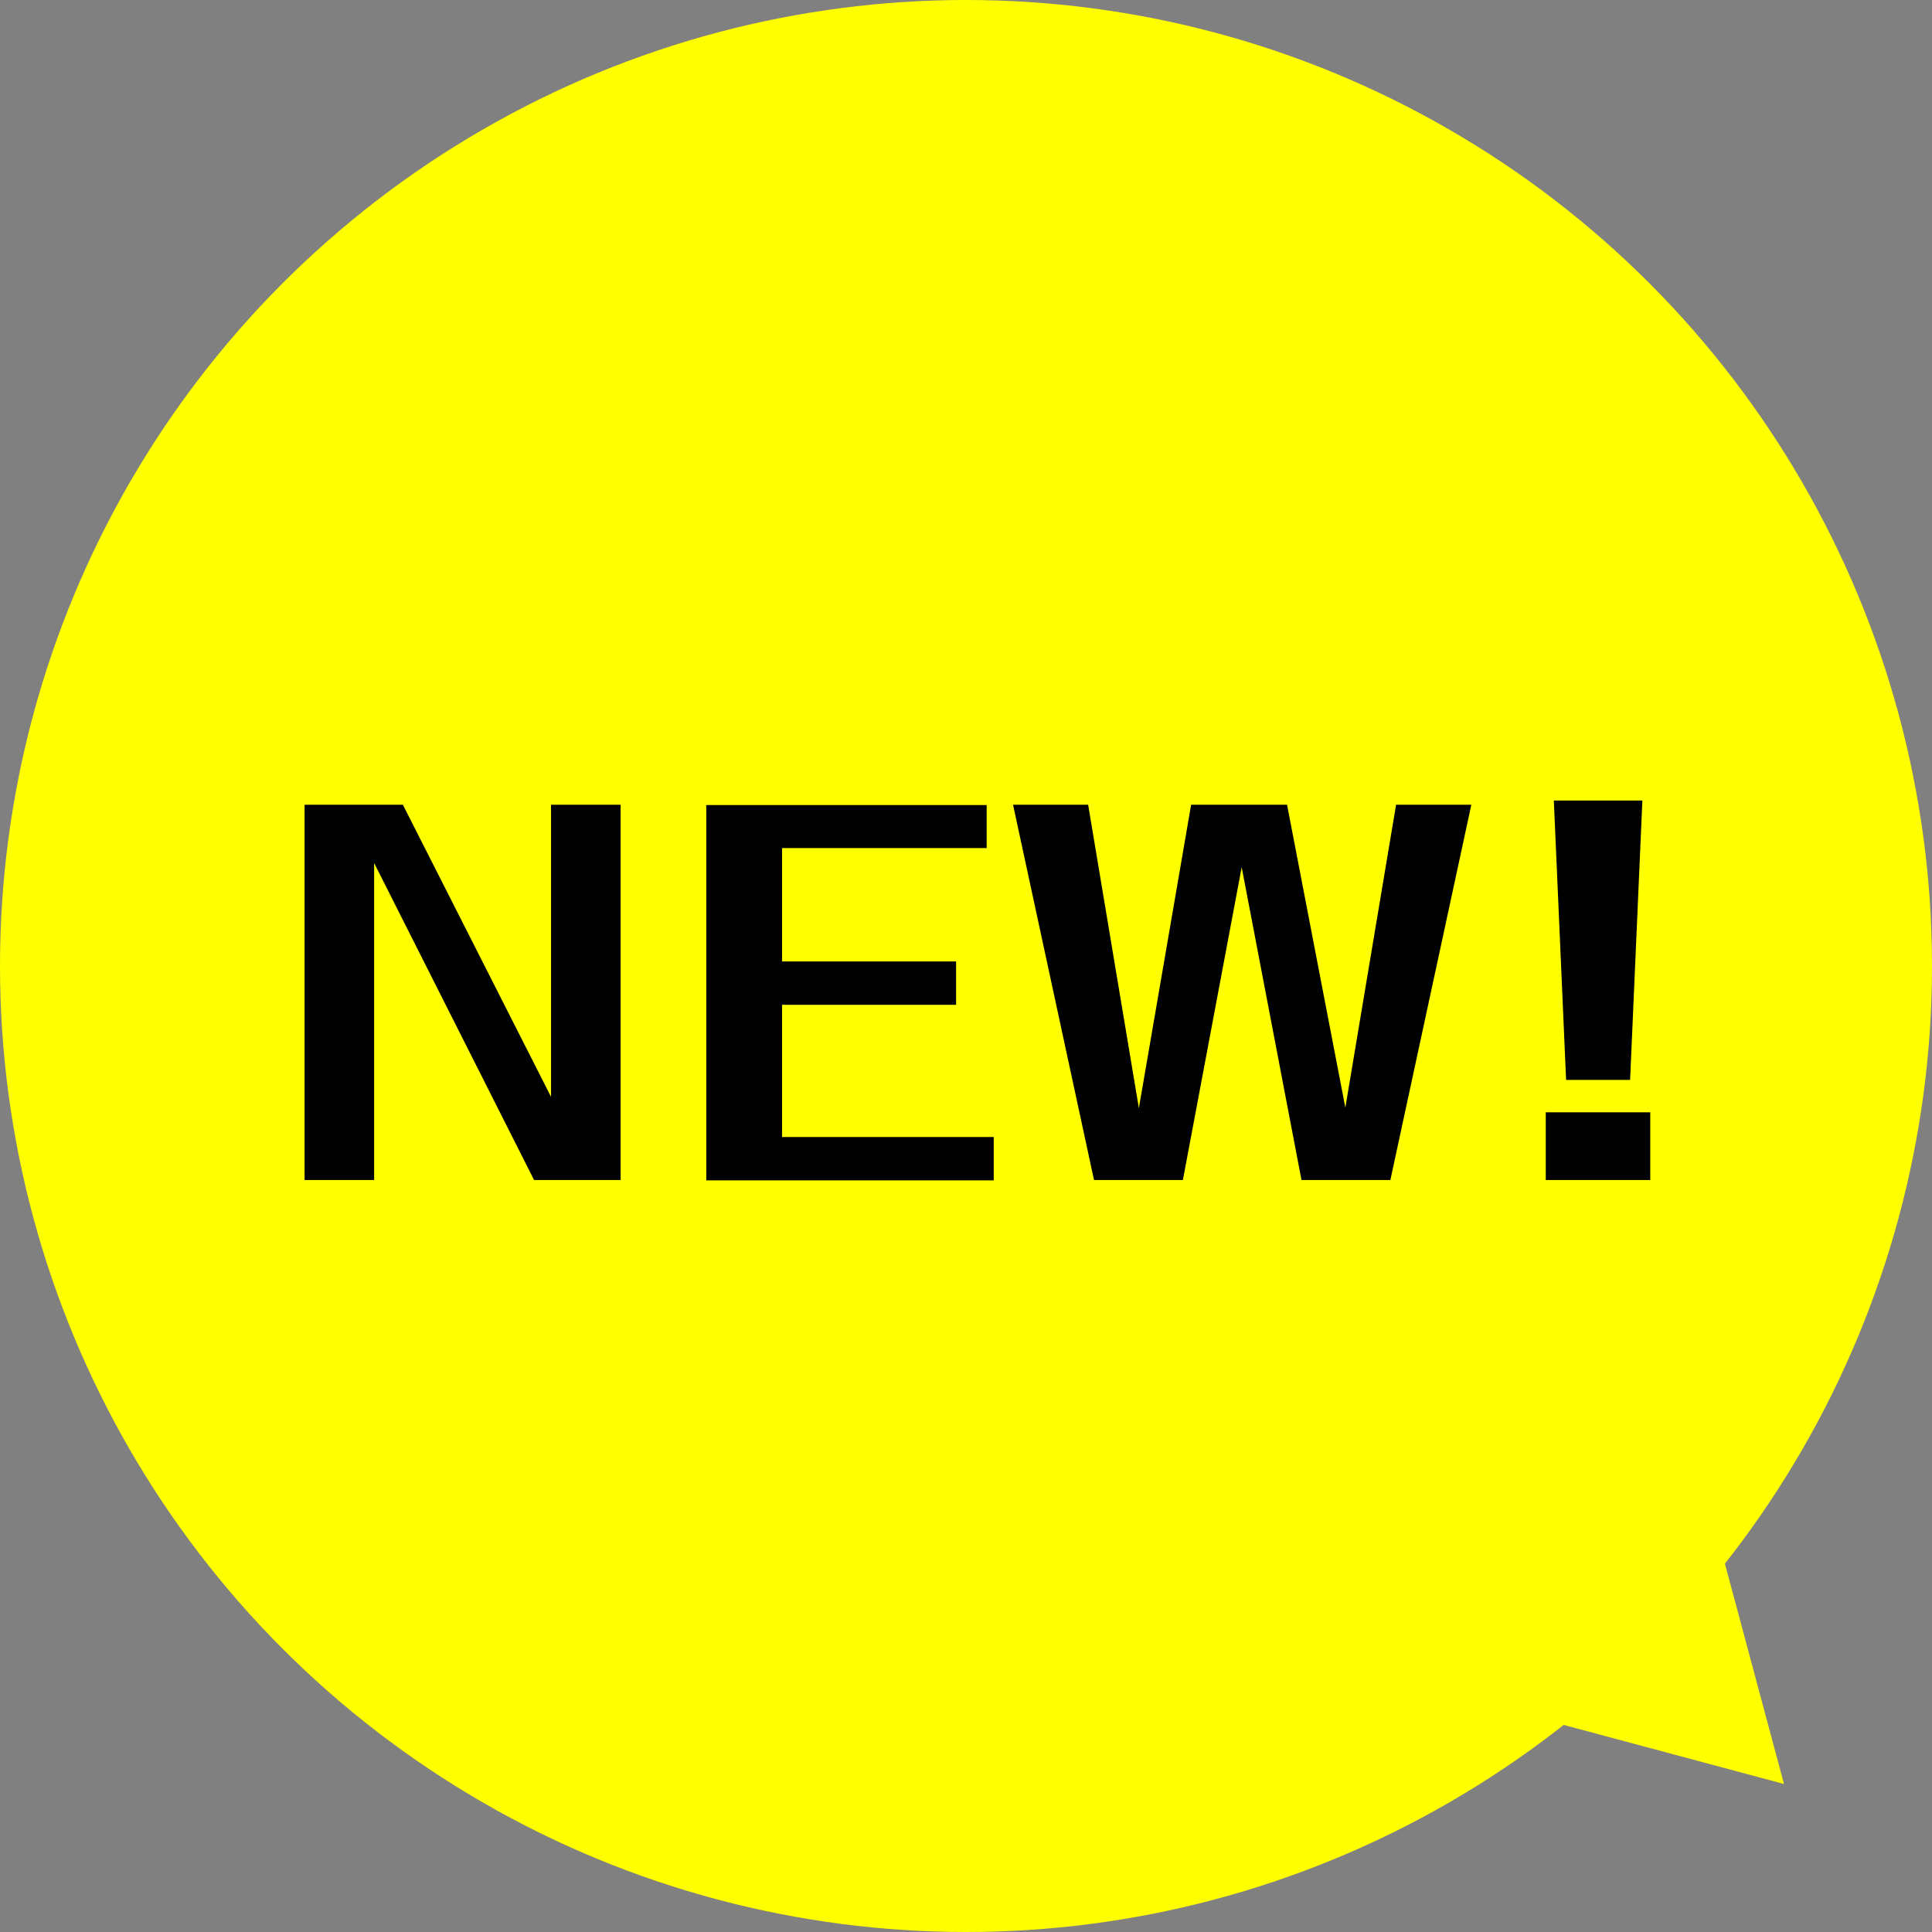
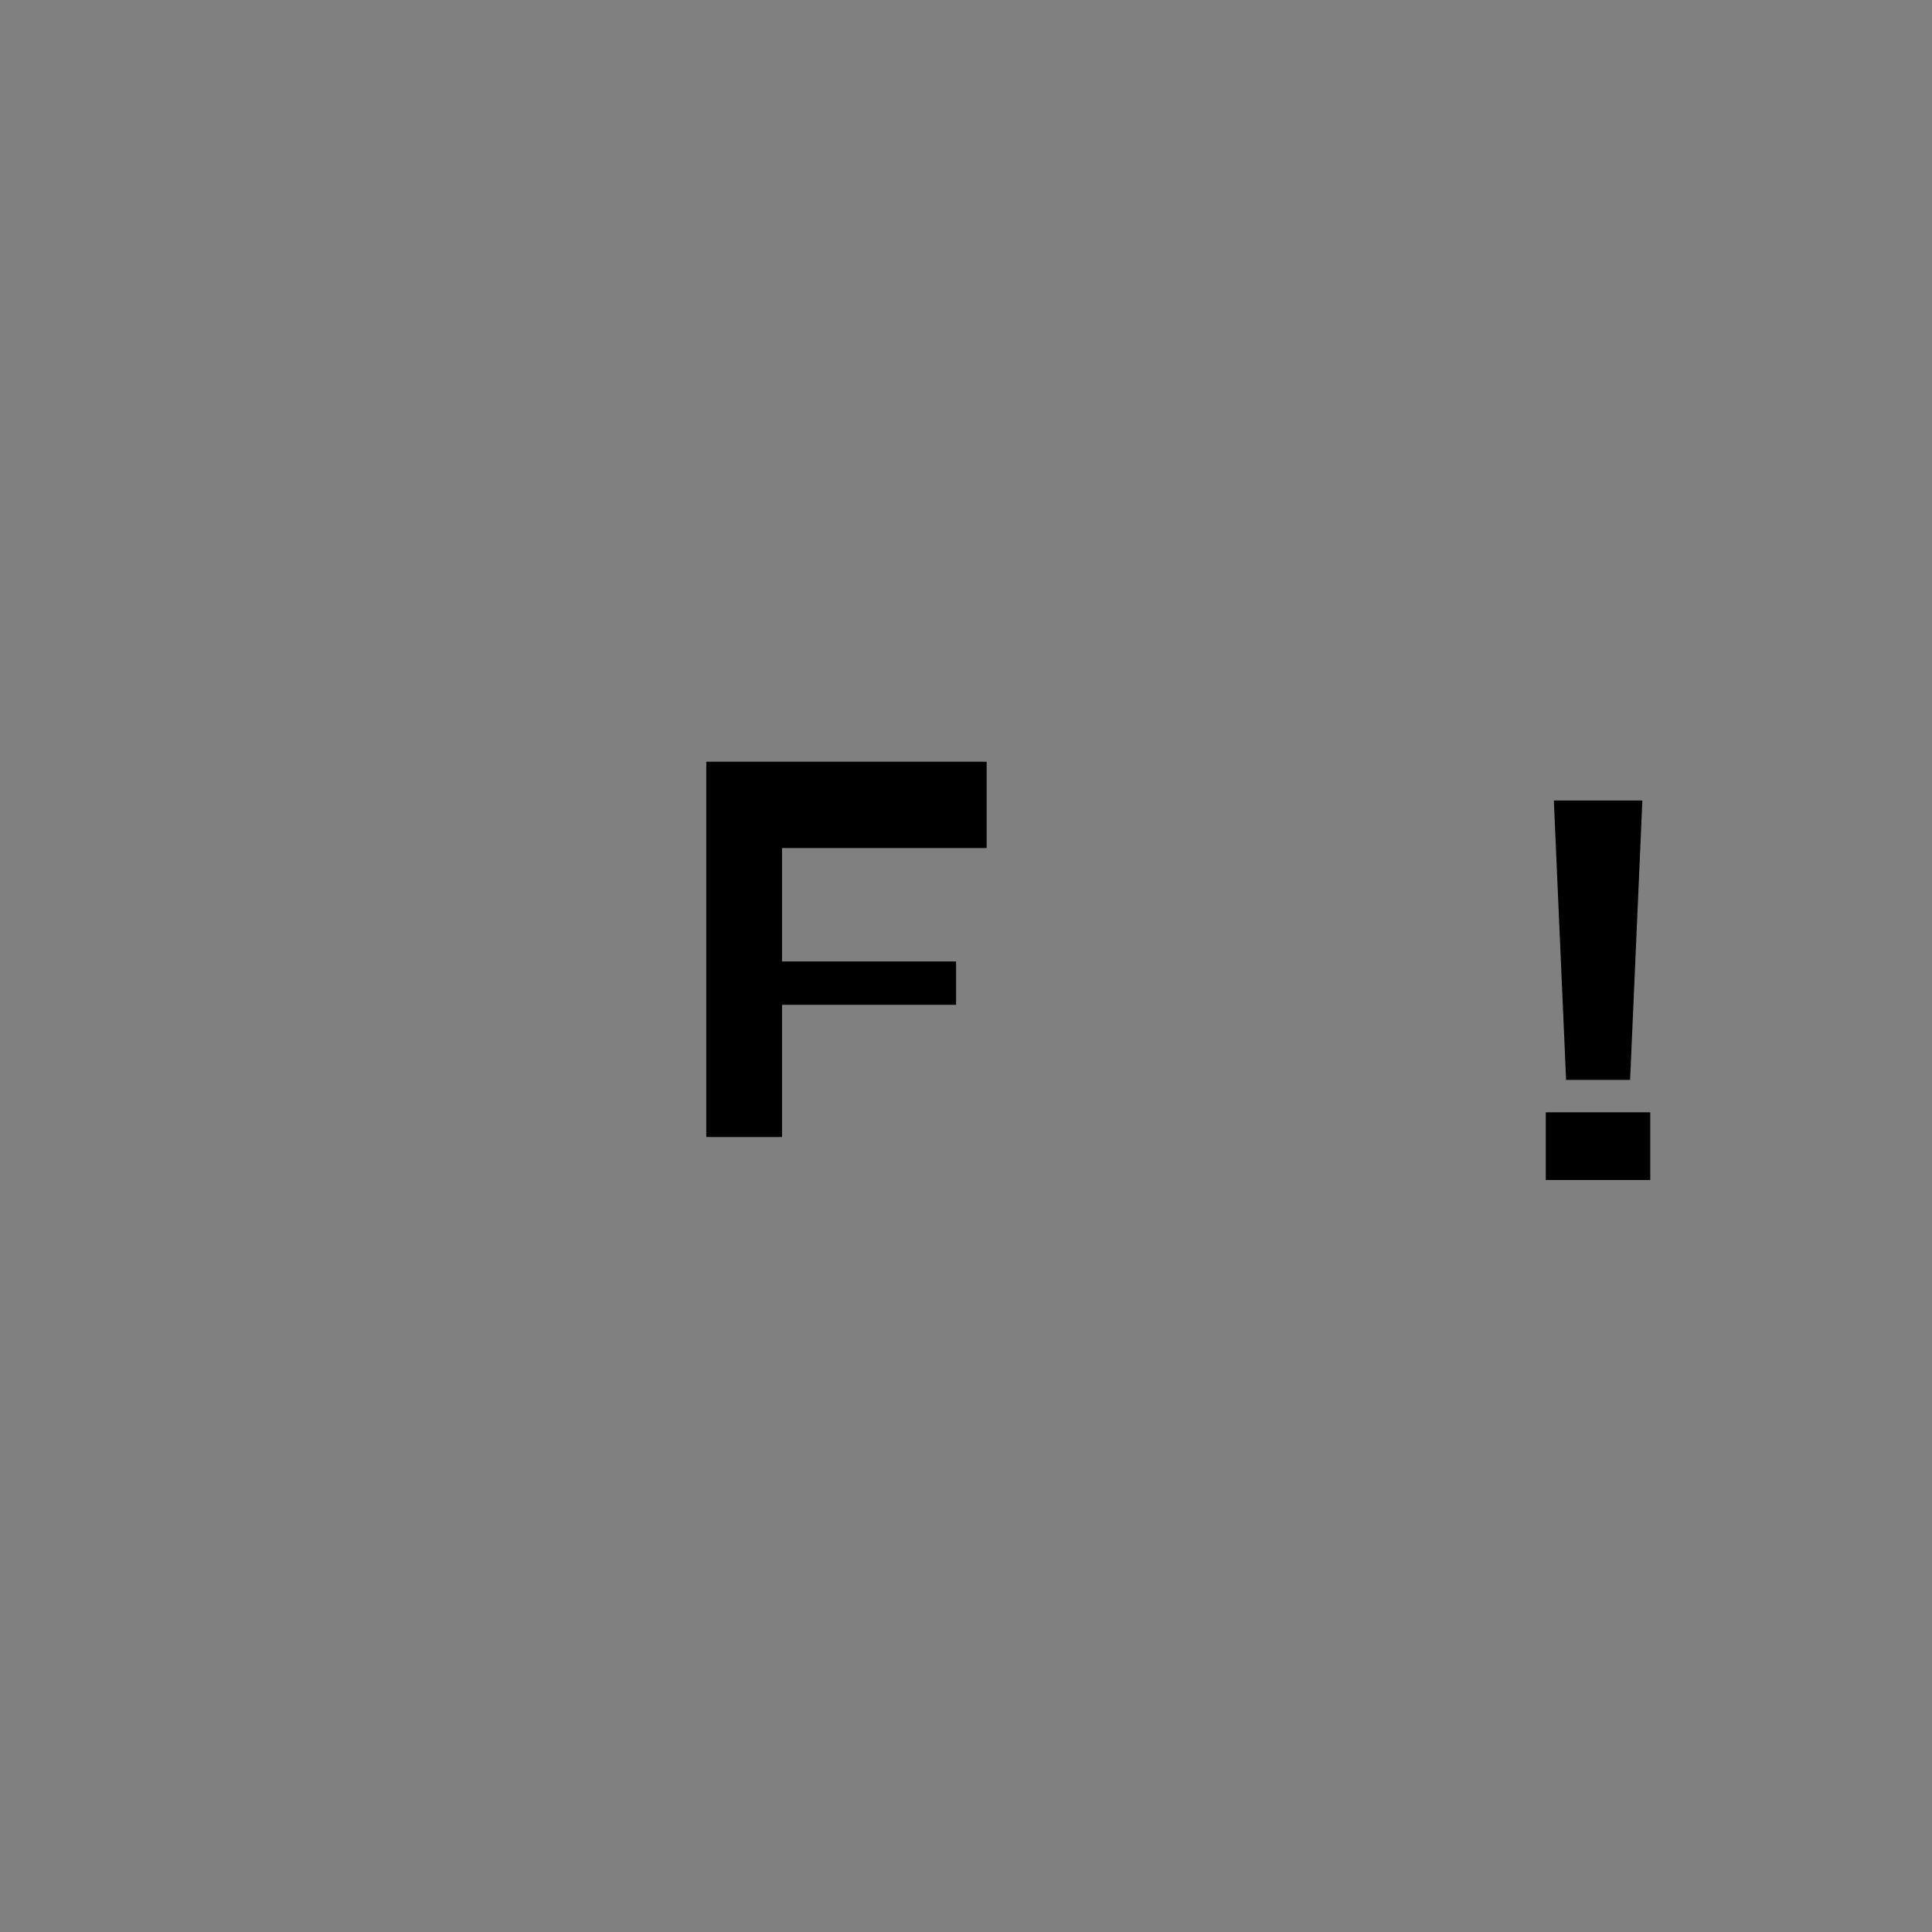
<svg xmlns="http://www.w3.org/2000/svg" id="_レイヤー_2" viewBox="0 0 115 115">
  <rect x="0" y="0" width="115" height="115" fill="#808080" stroke="none" />
  <defs>
    <style>.cls-1{fill:#ff0;}.cls-1,.cls-2{stroke-width:0px;}.cls-2{fill:#000;}</style>
  </defs>
  <g id="_オブジェ">
-     <circle class="cls-1" cx="57.5" cy="57.5" r="57.5" />
-     <polygon class="cls-1" points="106.19 106.19 95.15 65.01 65.01 95.15 106.19 106.19" />
-     <path class="cls-2" d="M23.98,47.9l8.82,17.39v-17.39h4.14v22.34h-5.15l-9.52-18.87v18.87h-4.14v-22.34h5.85Z" />
-     <path class="cls-2" d="M58.73,47.9v2.58h-12.18v6.75h10.36v2.58h-10.36v7.87h12.6v2.58h-17.11v-22.34h16.69Z" />
-     <path class="cls-2" d="M64.77,47.9l3.02,18.06,3.11-18.06h5.71l3.47,18.03,3.02-18.03h4.48l-4.82,22.34h-5.29l-3.56-18.62-3.5,18.62h-5.29l-4.82-22.34h4.45Z" />
+     <path class="cls-2" d="M58.73,47.9v2.58h-12.18v6.75h10.36v2.58h-10.36v7.87h12.6h-17.11v-22.34h16.69Z" />
    <path class="cls-2" d="M98.23,66.21v4.03h-6.22v-4.03h6.22ZM97.76,47.65l-.73,16.63h-3.81l-.73-16.63h5.26Z" />
  </g>
</svg>